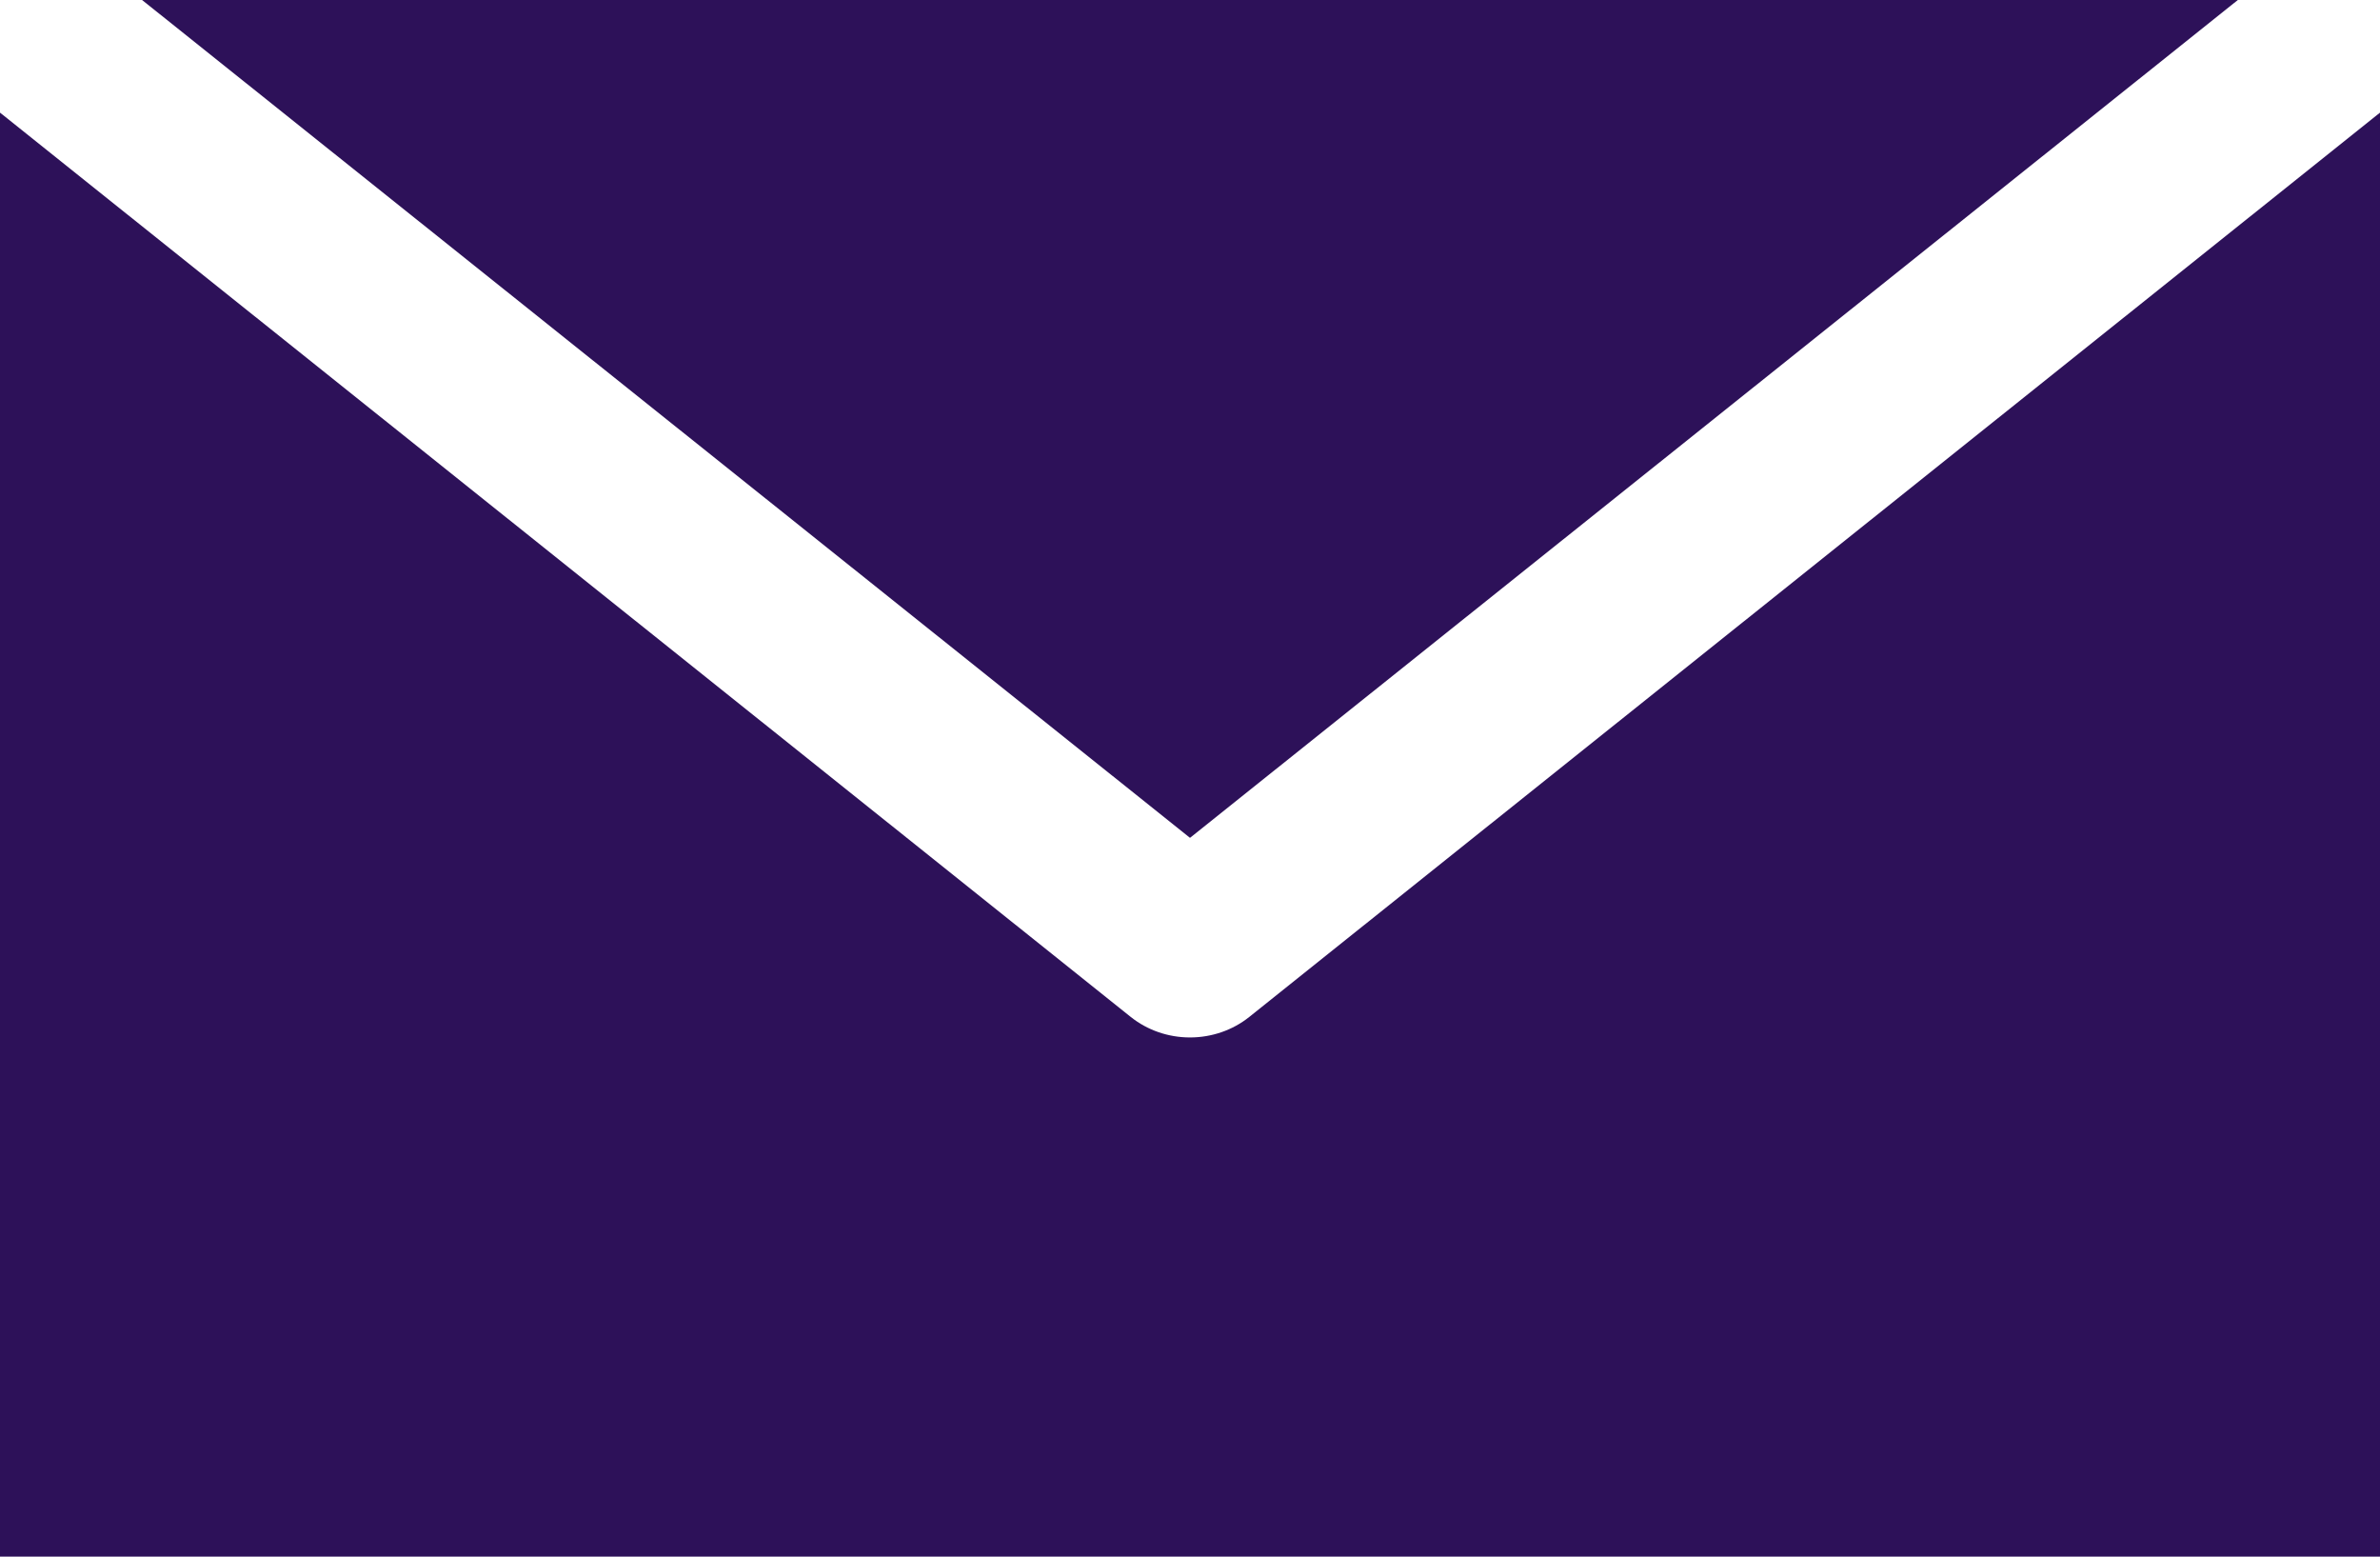
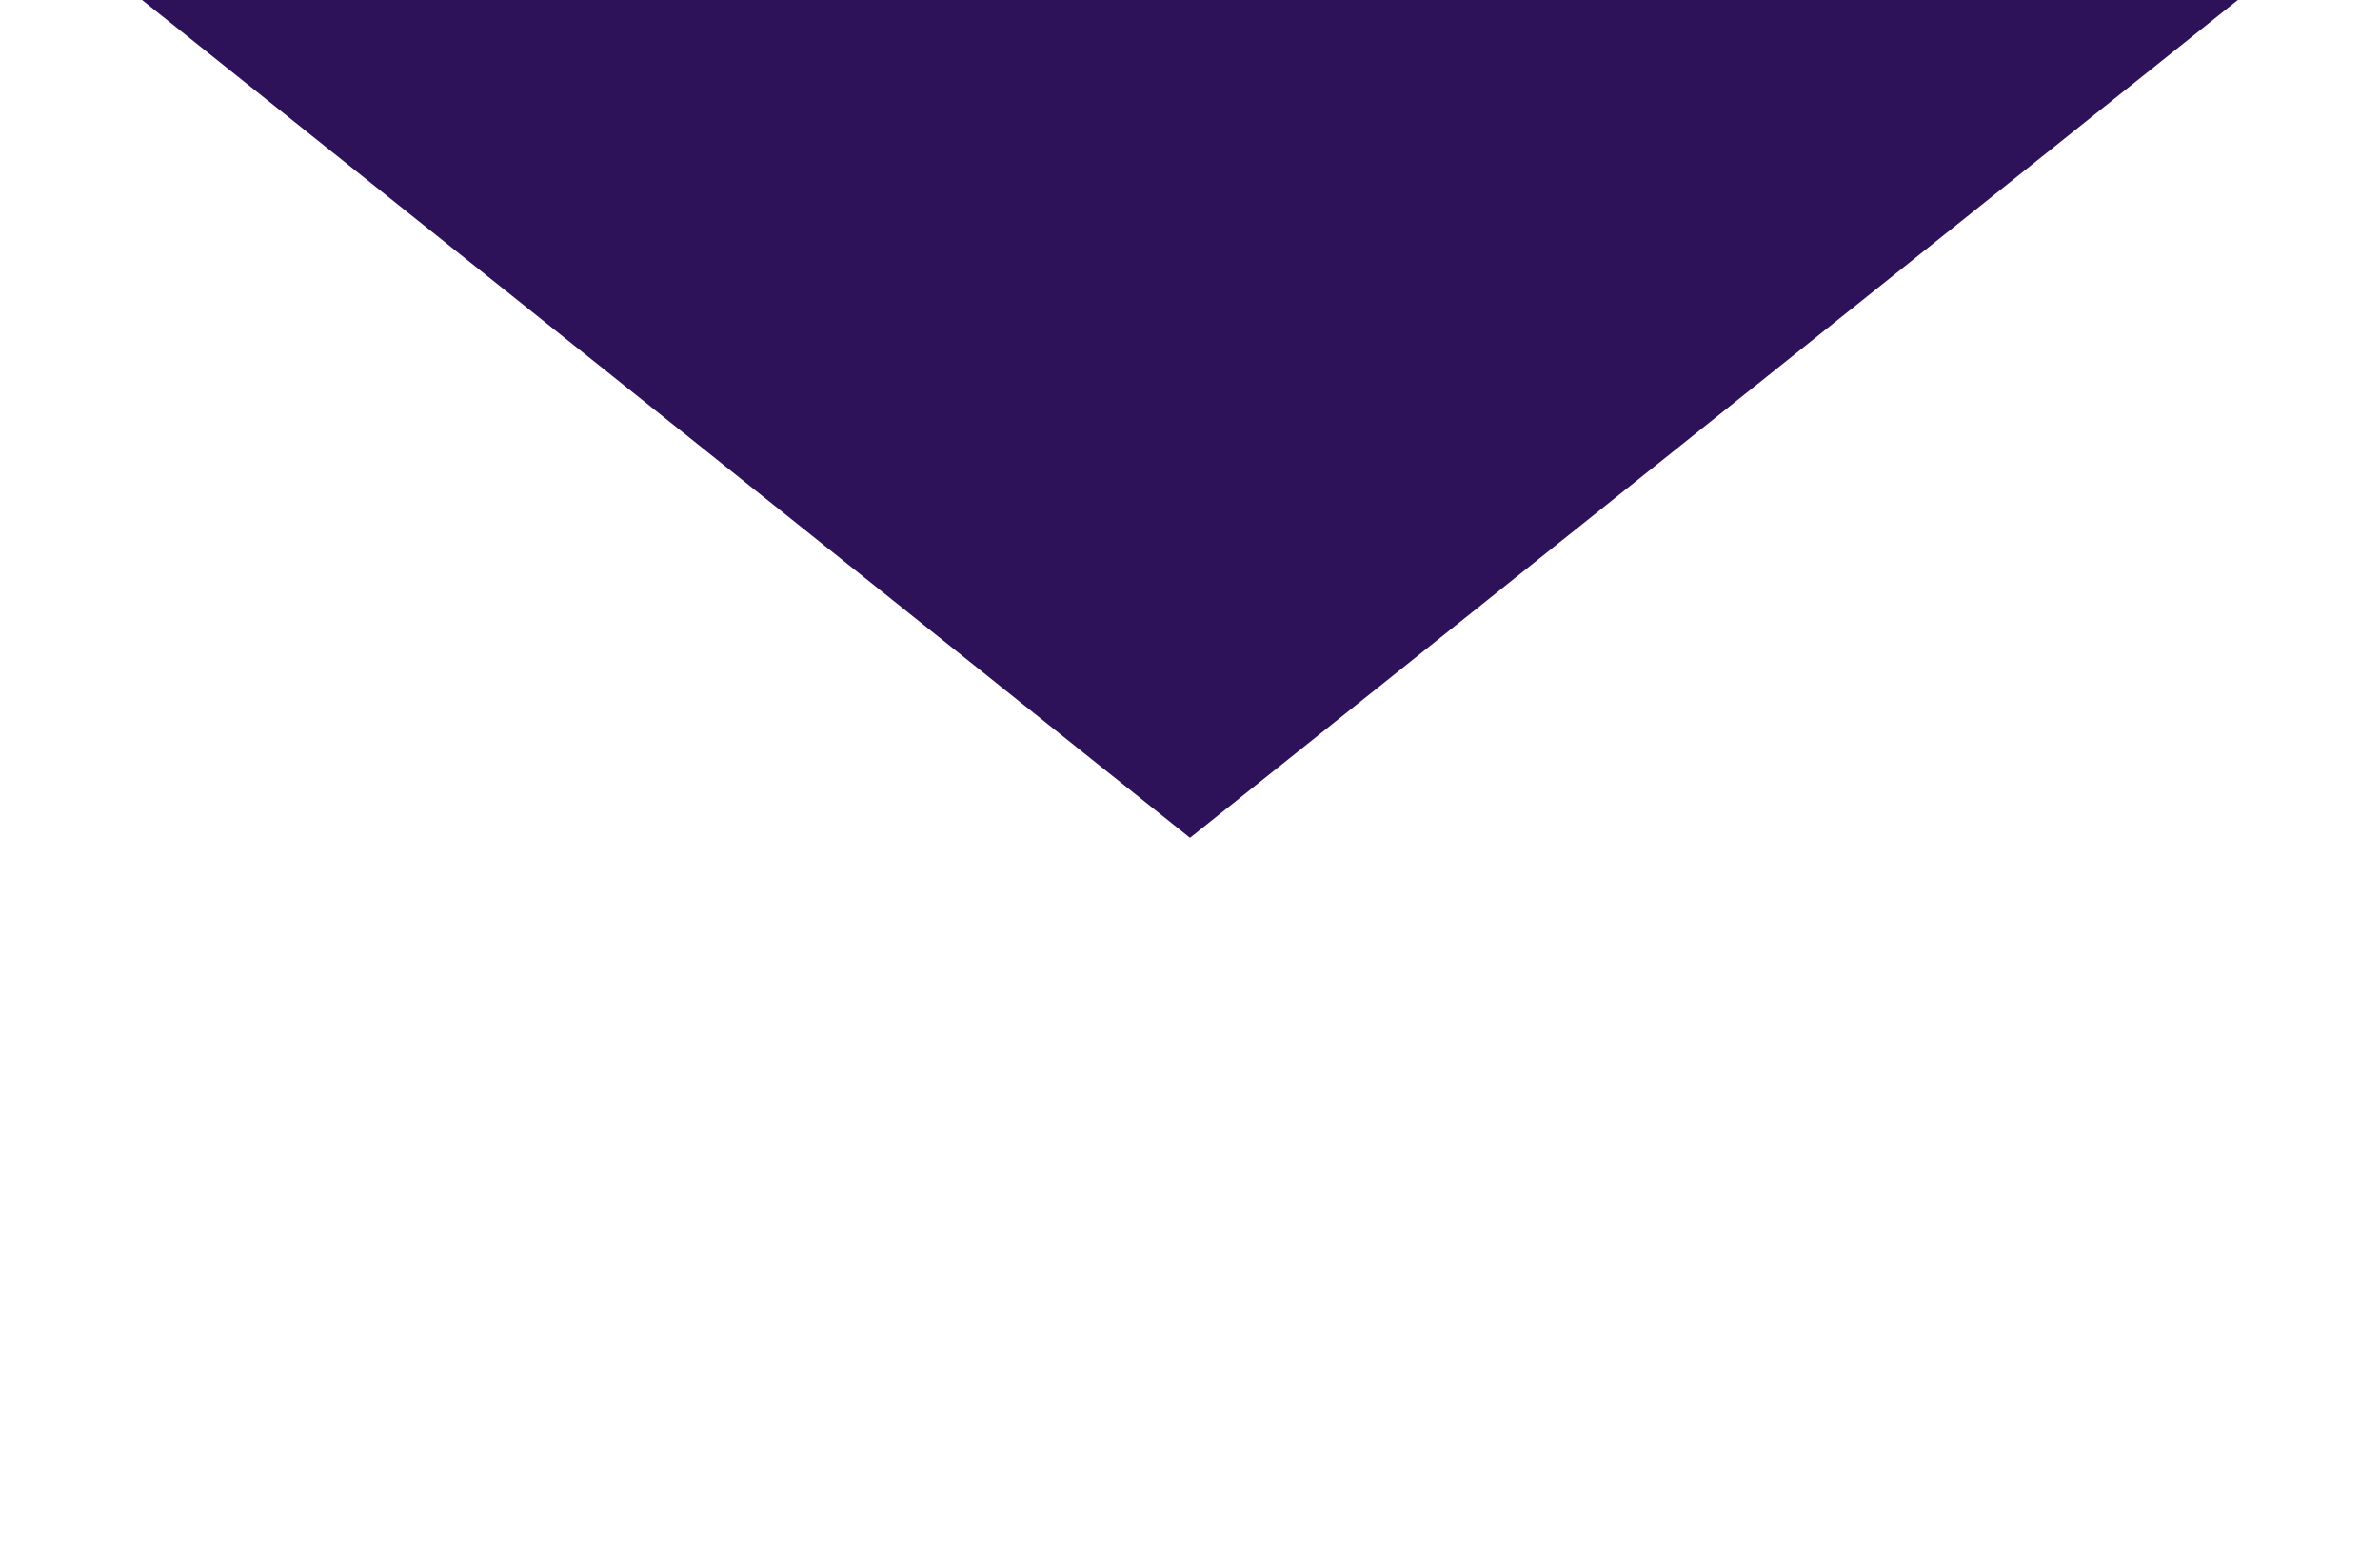
<svg xmlns="http://www.w3.org/2000/svg" width="26" height="17" viewBox="0 0 26 17" fill="none">
-   <path d="M1.552 0L13 9.15 24.447 0H1.552zM0 1.23V17h26V1.23l-12.354 9.877c-.18.144-.41.223-.646.223-.237 0-.465-.079-.646-.223L0 1.23z" fill="#2d1159" />
+   <path d="M1.552 0L13 9.15 24.447 0H1.552zM0 1.23V17V1.23l-12.354 9.877c-.18.144-.41.223-.646.223-.237 0-.465-.079-.646-.223L0 1.23z" fill="#2d1159" />
</svg>